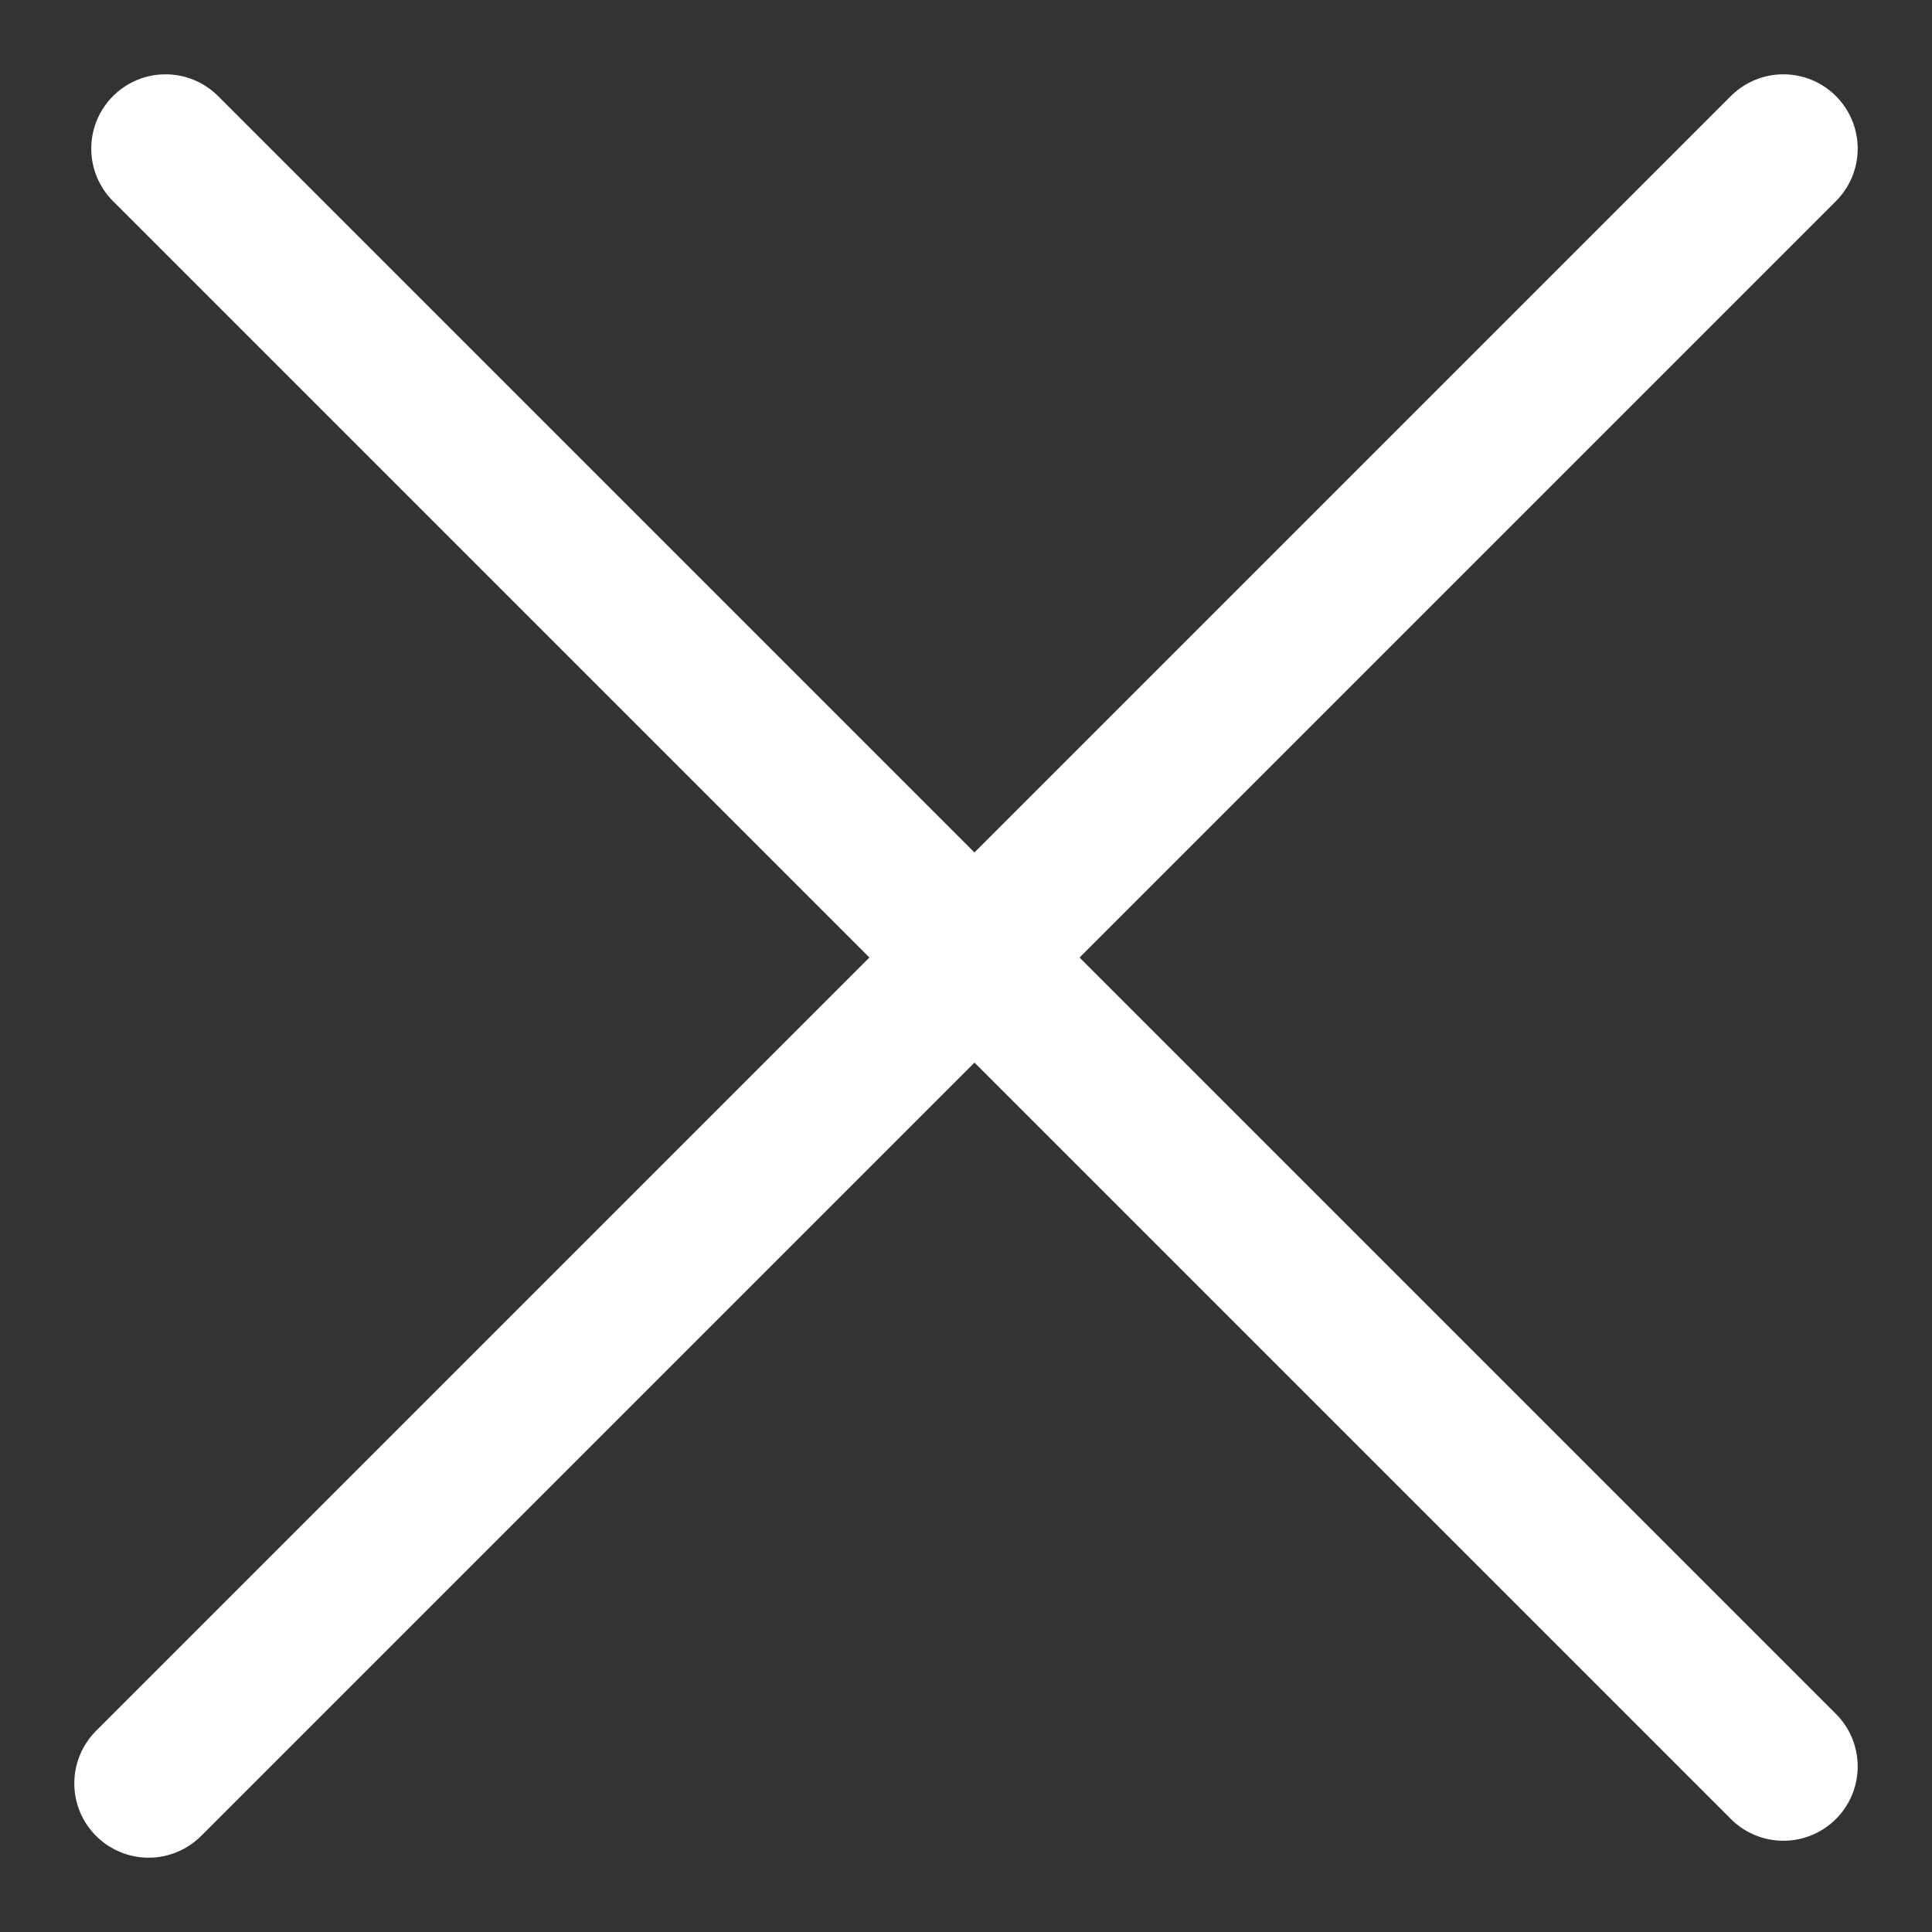
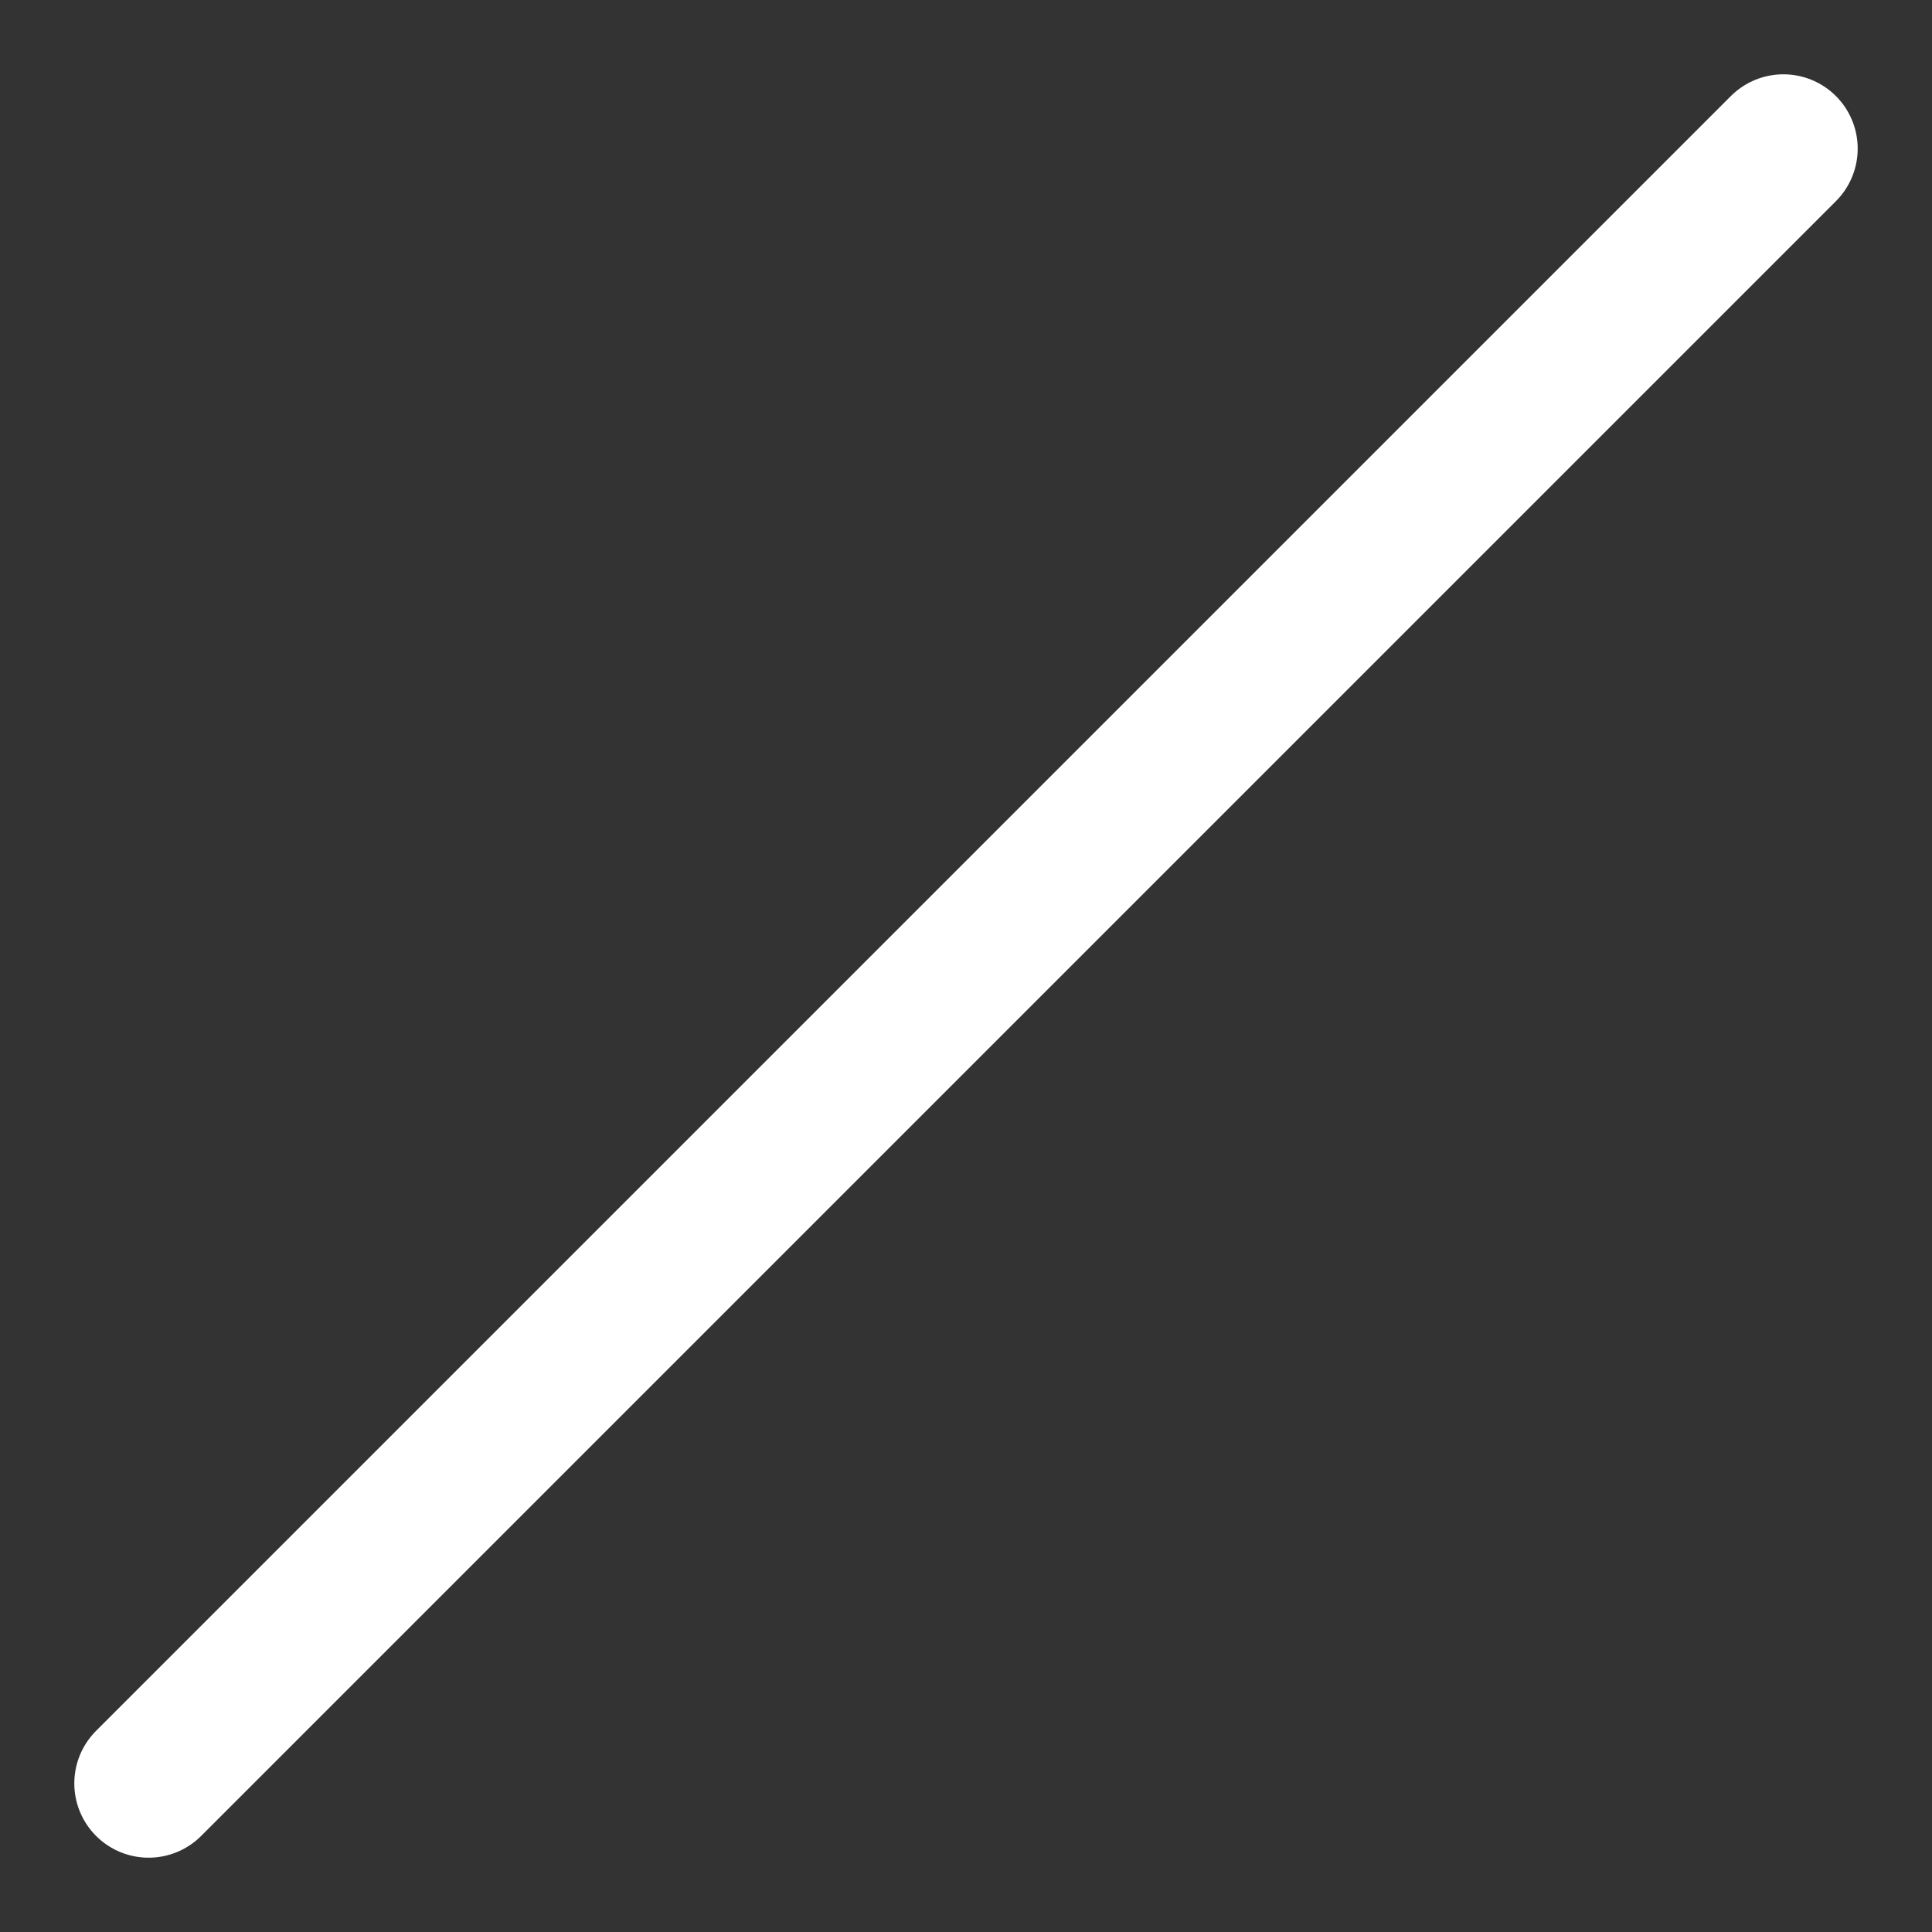
<svg xmlns="http://www.w3.org/2000/svg" width="13" height="13" viewBox="0 0 13 13" fill="none">
  <rect x="0" y="0" width="13" height="13" fill="#333333" stroke="none" />
  <path d="M1 12L12 1" stroke="white" stroke-linecap="round" />
-   <path d="M1.114 1L12 11.886" stroke="white" stroke-linecap="round" />
</svg>